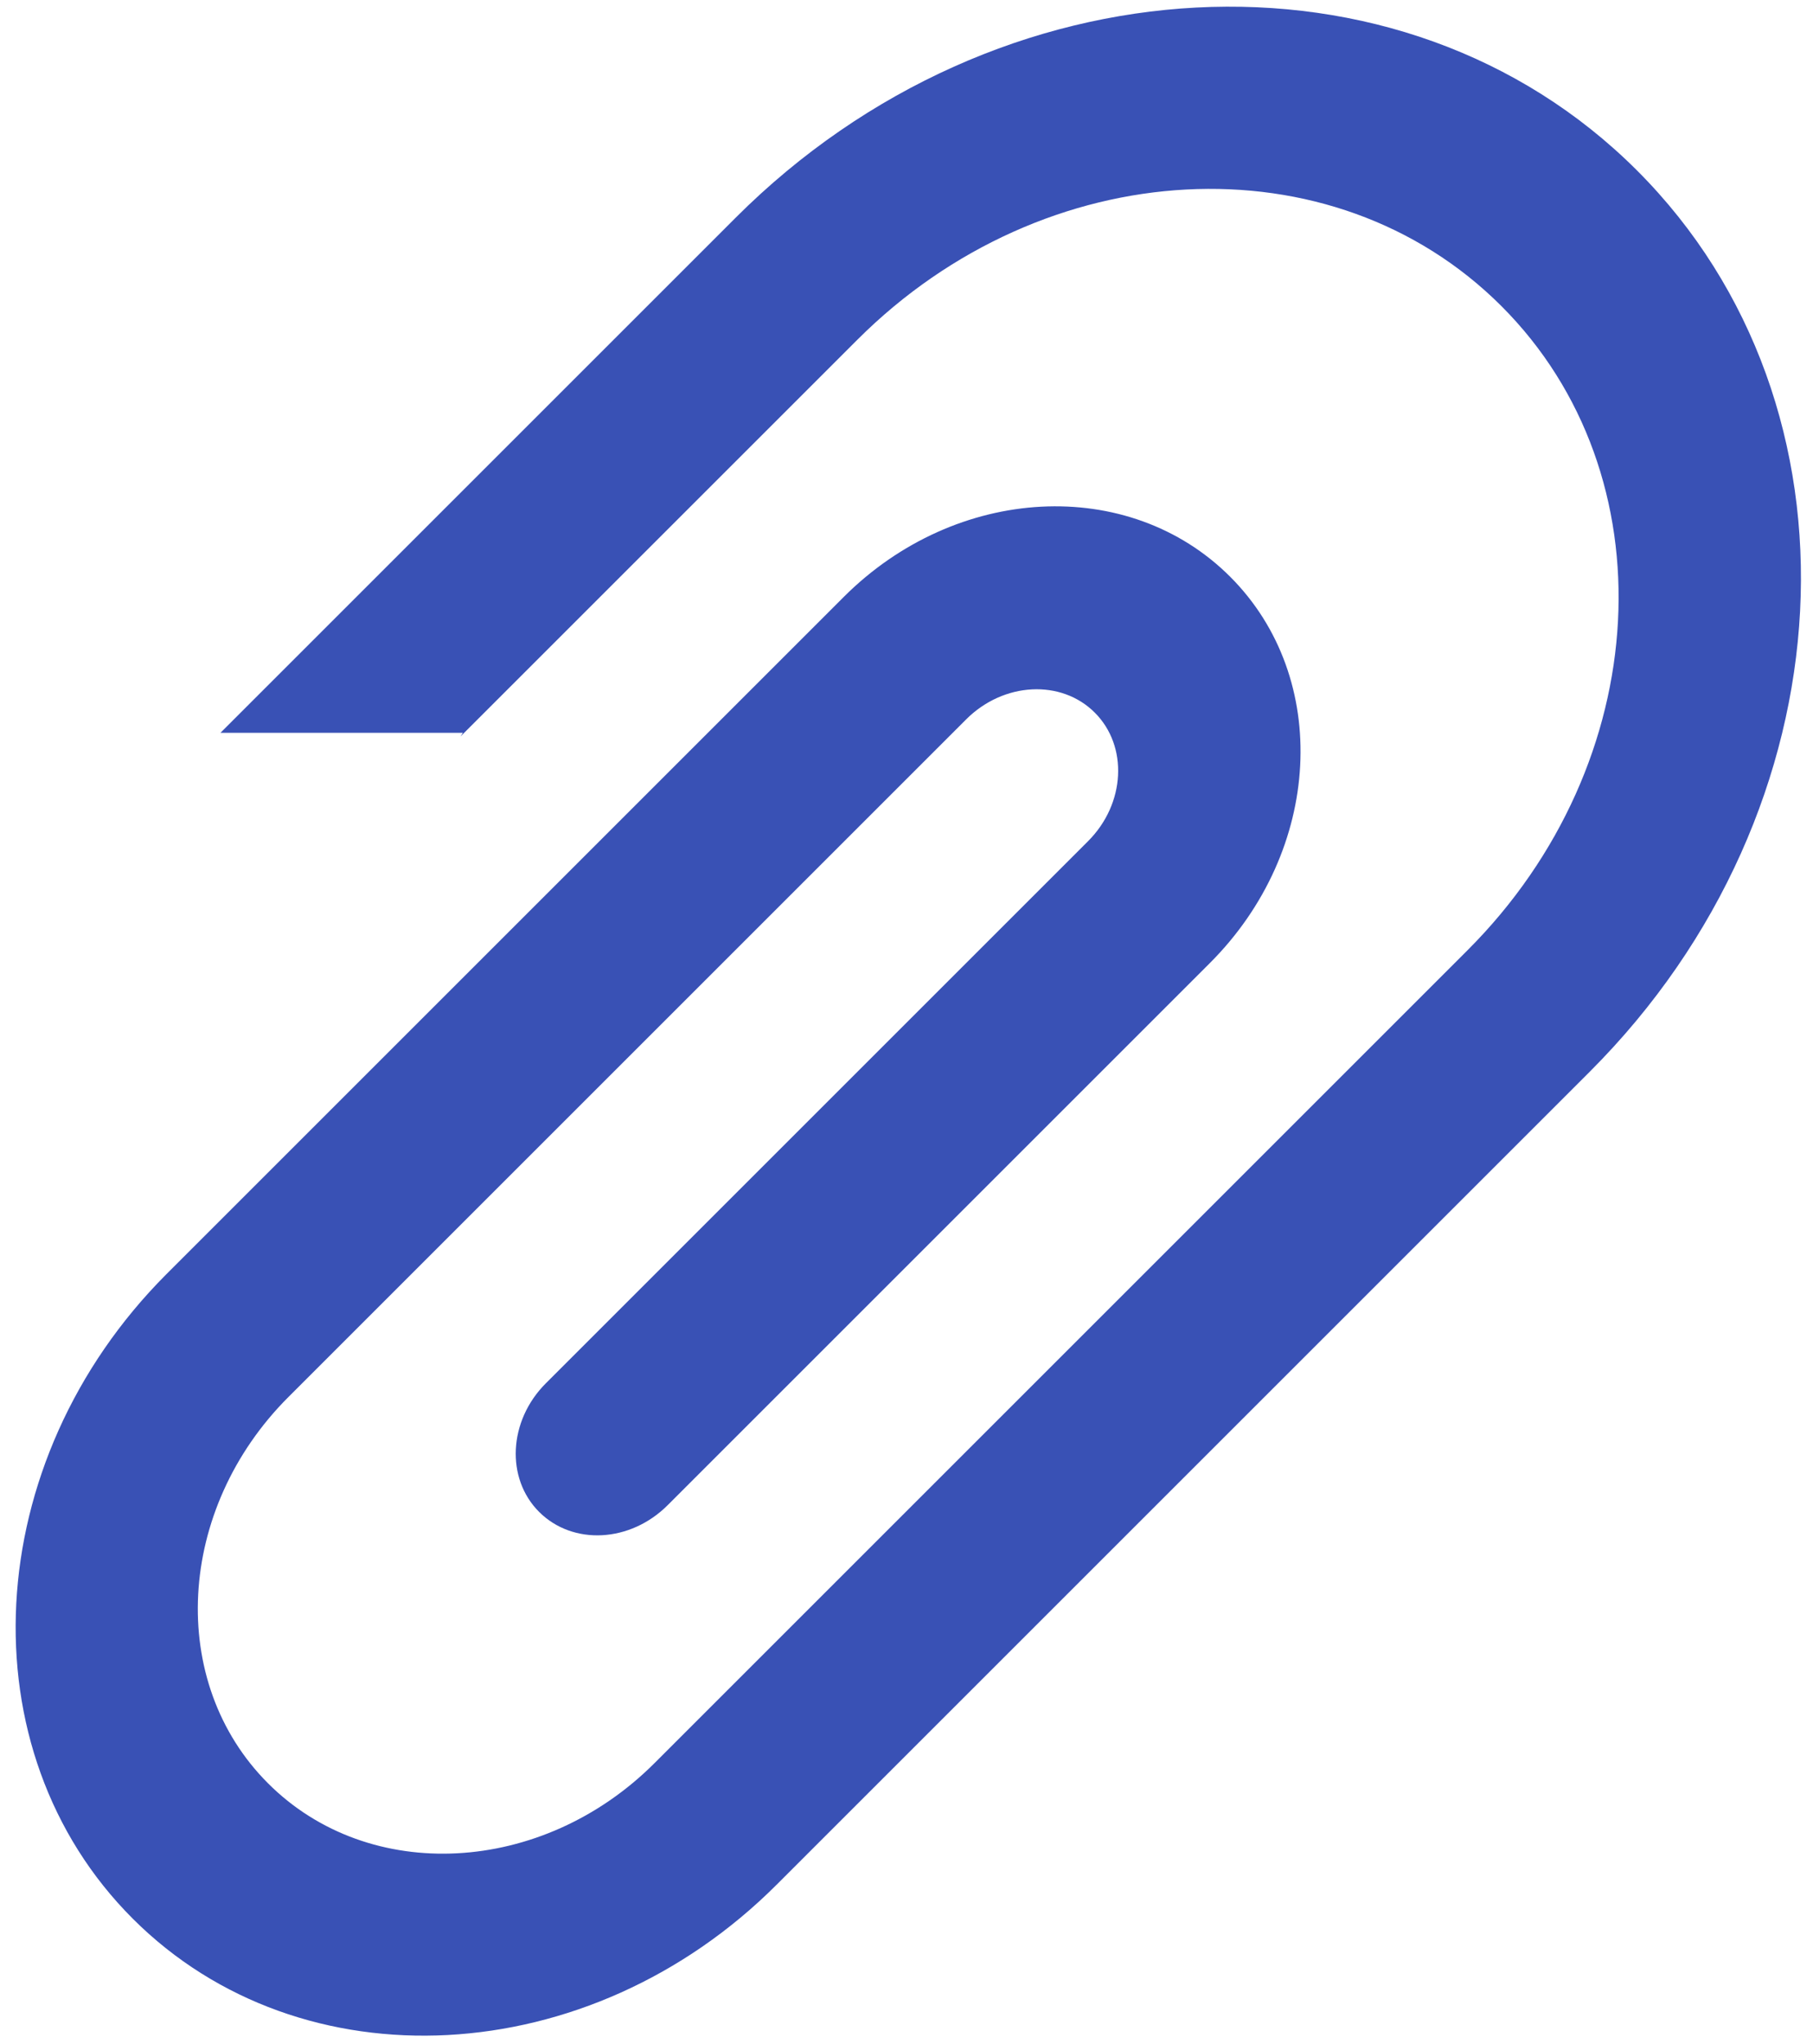
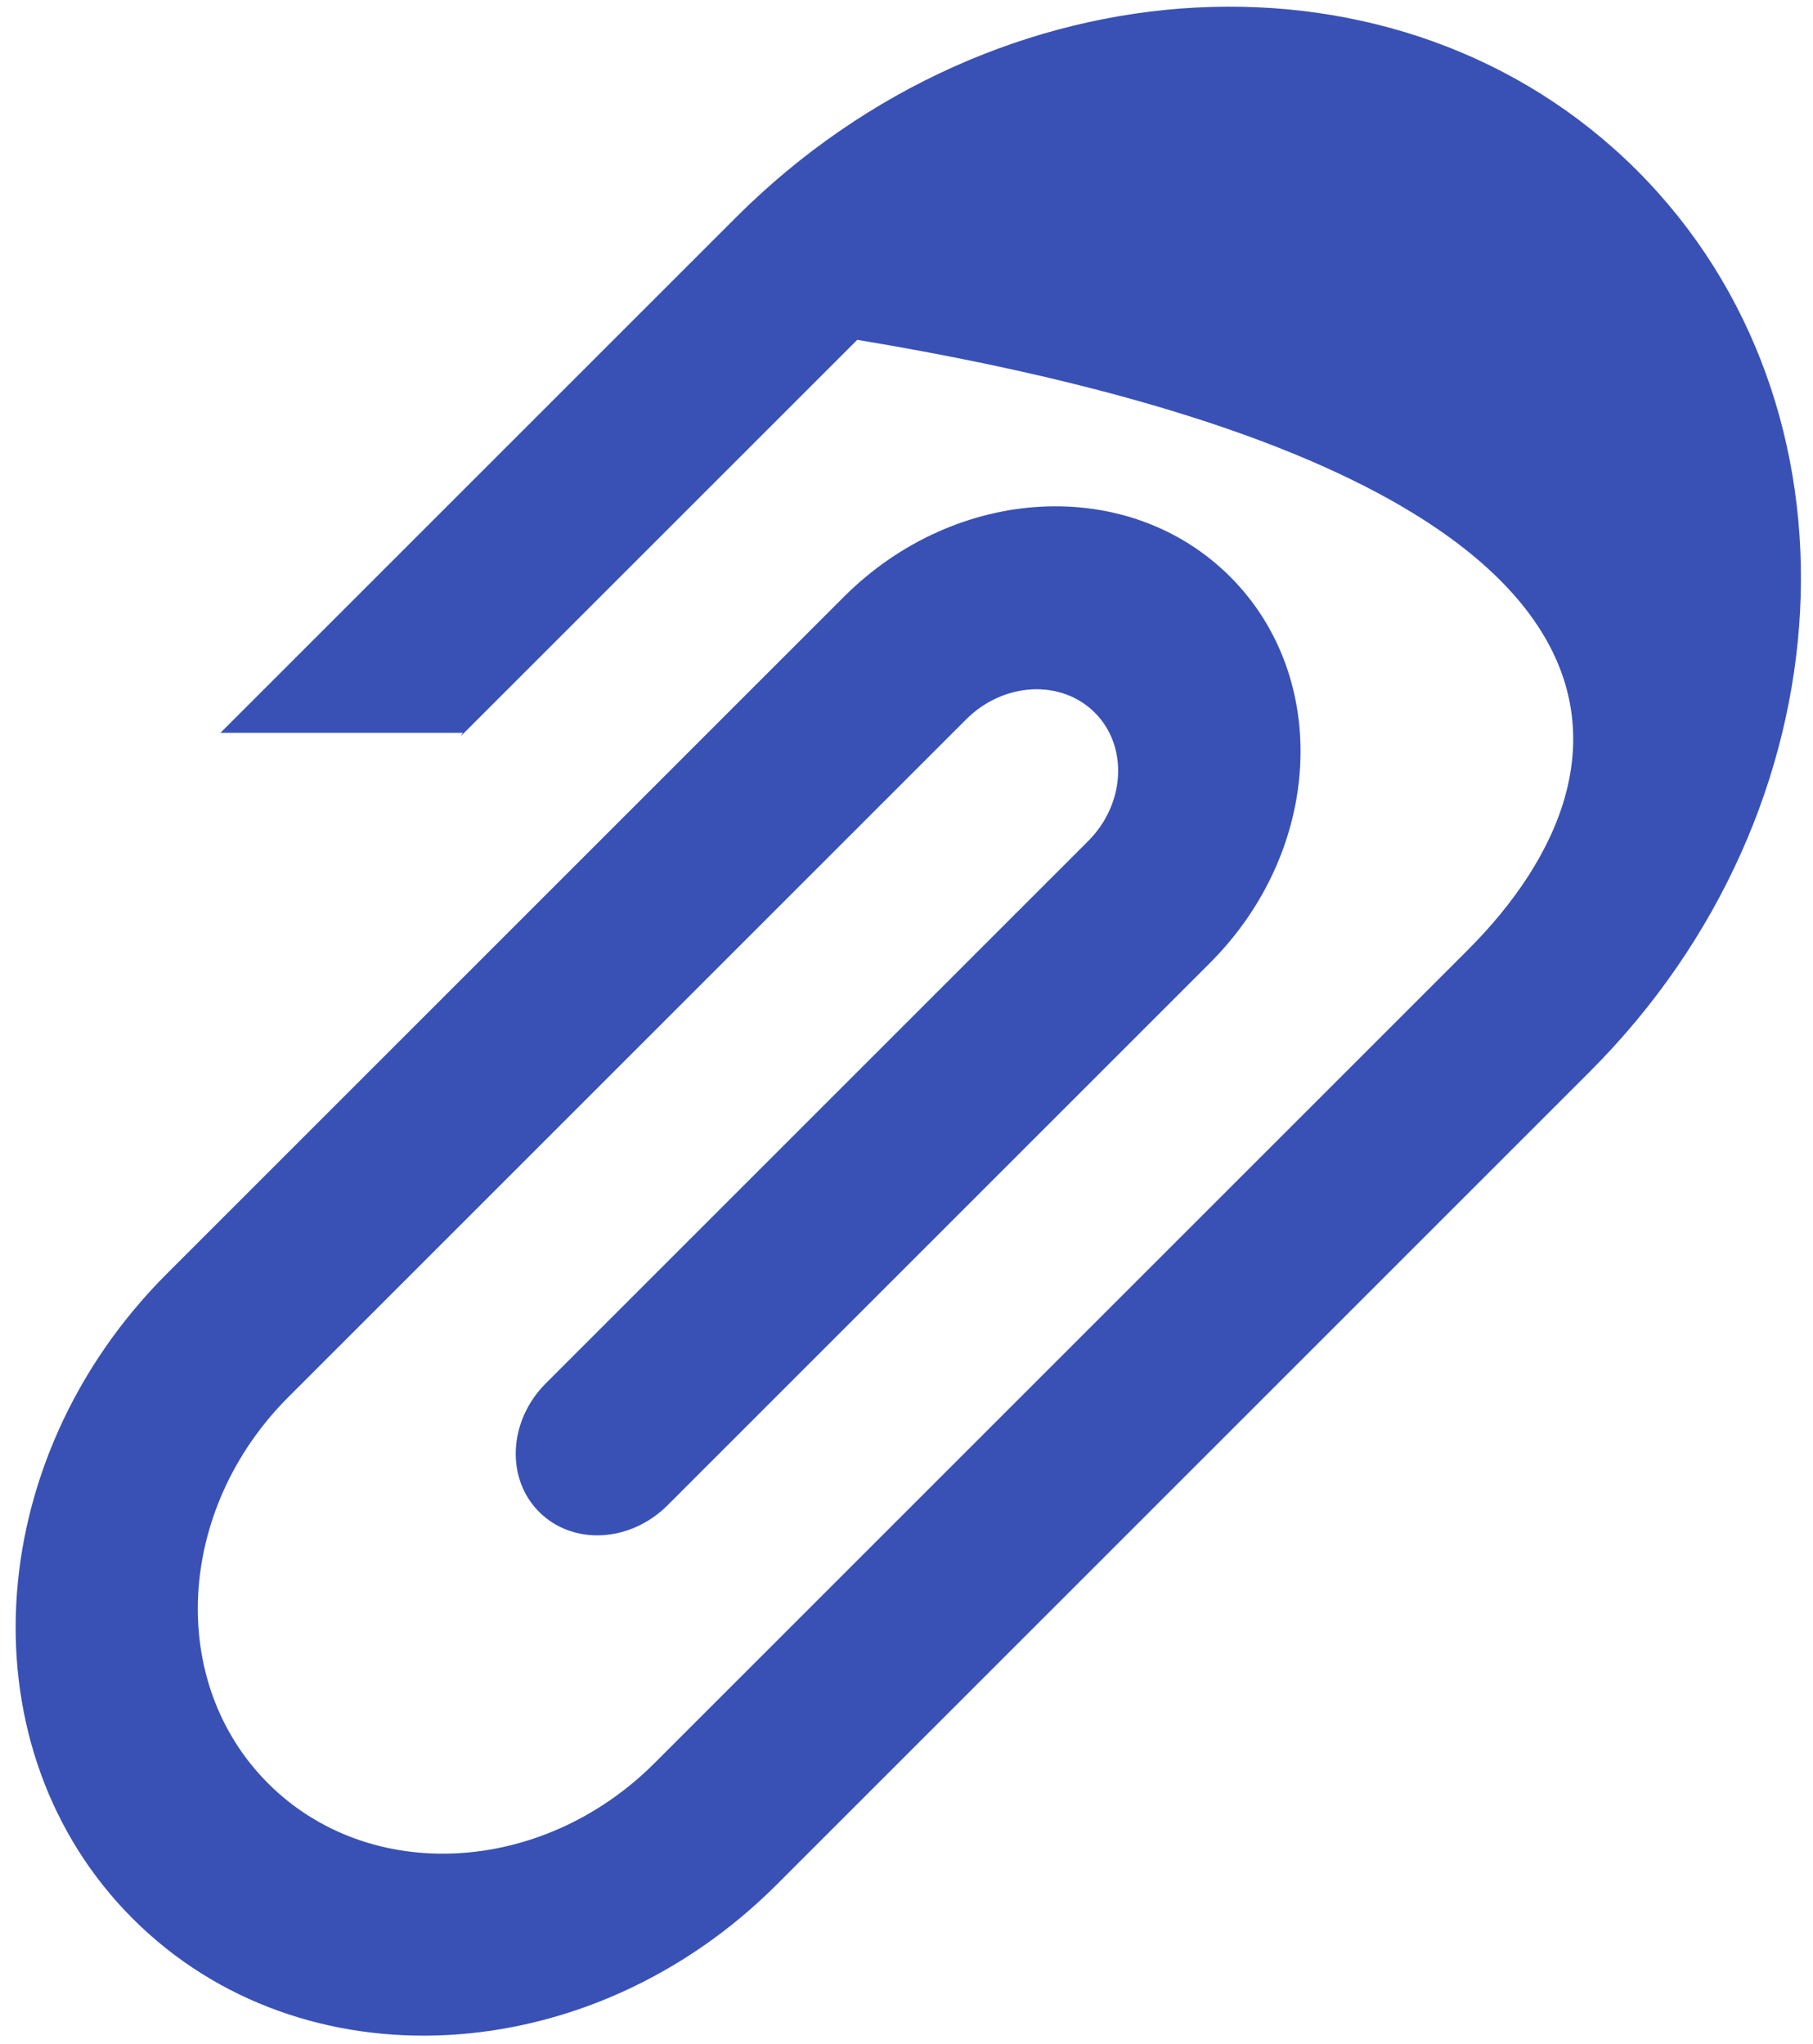
<svg xmlns="http://www.w3.org/2000/svg" width="47" height="53" viewBox="0 0 47 53" fill="none">
-   <path fill-rule="evenodd" clip-rule="evenodd" d="M11.939 19.095L22.224 8.811C27.074 3.96 34.547 3.561 38.922 7.936C43.297 12.311 42.898 19.784 38.047 24.635L16.966 45.716C14.059 48.623 9.575 48.865 6.95 46.24C4.325 43.615 4.568 39.131 7.475 36.224L25.048 18.651C26.02 17.68 27.514 17.609 28.381 18.477C29.249 19.344 29.179 20.838 28.207 21.81L14.15 35.867C13.178 36.839 13.108 38.333 13.975 39.2C14.85 40.075 16.337 39.998 17.309 39.026L31.366 24.969C34.281 22.054 34.515 17.578 31.89 14.953C29.265 12.328 24.79 12.562 21.874 15.477L4.309 33.042C-0.534 37.9 -0.925 45.381 3.442 49.748C7.81 54.116 15.283 53.717 20.133 48.867L41.215 27.785C48.008 20.991 48.548 10.53 42.438 4.42C36.328 -1.69 25.858 -1.142 19.073 5.643L5.716 19H12L11.939 19.095Z" fill="#3951B5" />
+   <path fill-rule="evenodd" clip-rule="evenodd" d="M11.939 19.095L22.224 8.811C43.297 12.311 42.898 19.784 38.047 24.635L16.966 45.716C14.059 48.623 9.575 48.865 6.95 46.24C4.325 43.615 4.568 39.131 7.475 36.224L25.048 18.651C26.02 17.68 27.514 17.609 28.381 18.477C29.249 19.344 29.179 20.838 28.207 21.81L14.15 35.867C13.178 36.839 13.108 38.333 13.975 39.2C14.85 40.075 16.337 39.998 17.309 39.026L31.366 24.969C34.281 22.054 34.515 17.578 31.89 14.953C29.265 12.328 24.79 12.562 21.874 15.477L4.309 33.042C-0.534 37.9 -0.925 45.381 3.442 49.748C7.81 54.116 15.283 53.717 20.133 48.867L41.215 27.785C48.008 20.991 48.548 10.53 42.438 4.42C36.328 -1.69 25.858 -1.142 19.073 5.643L5.716 19H12L11.939 19.095Z" fill="#3951B5" />
</svg>